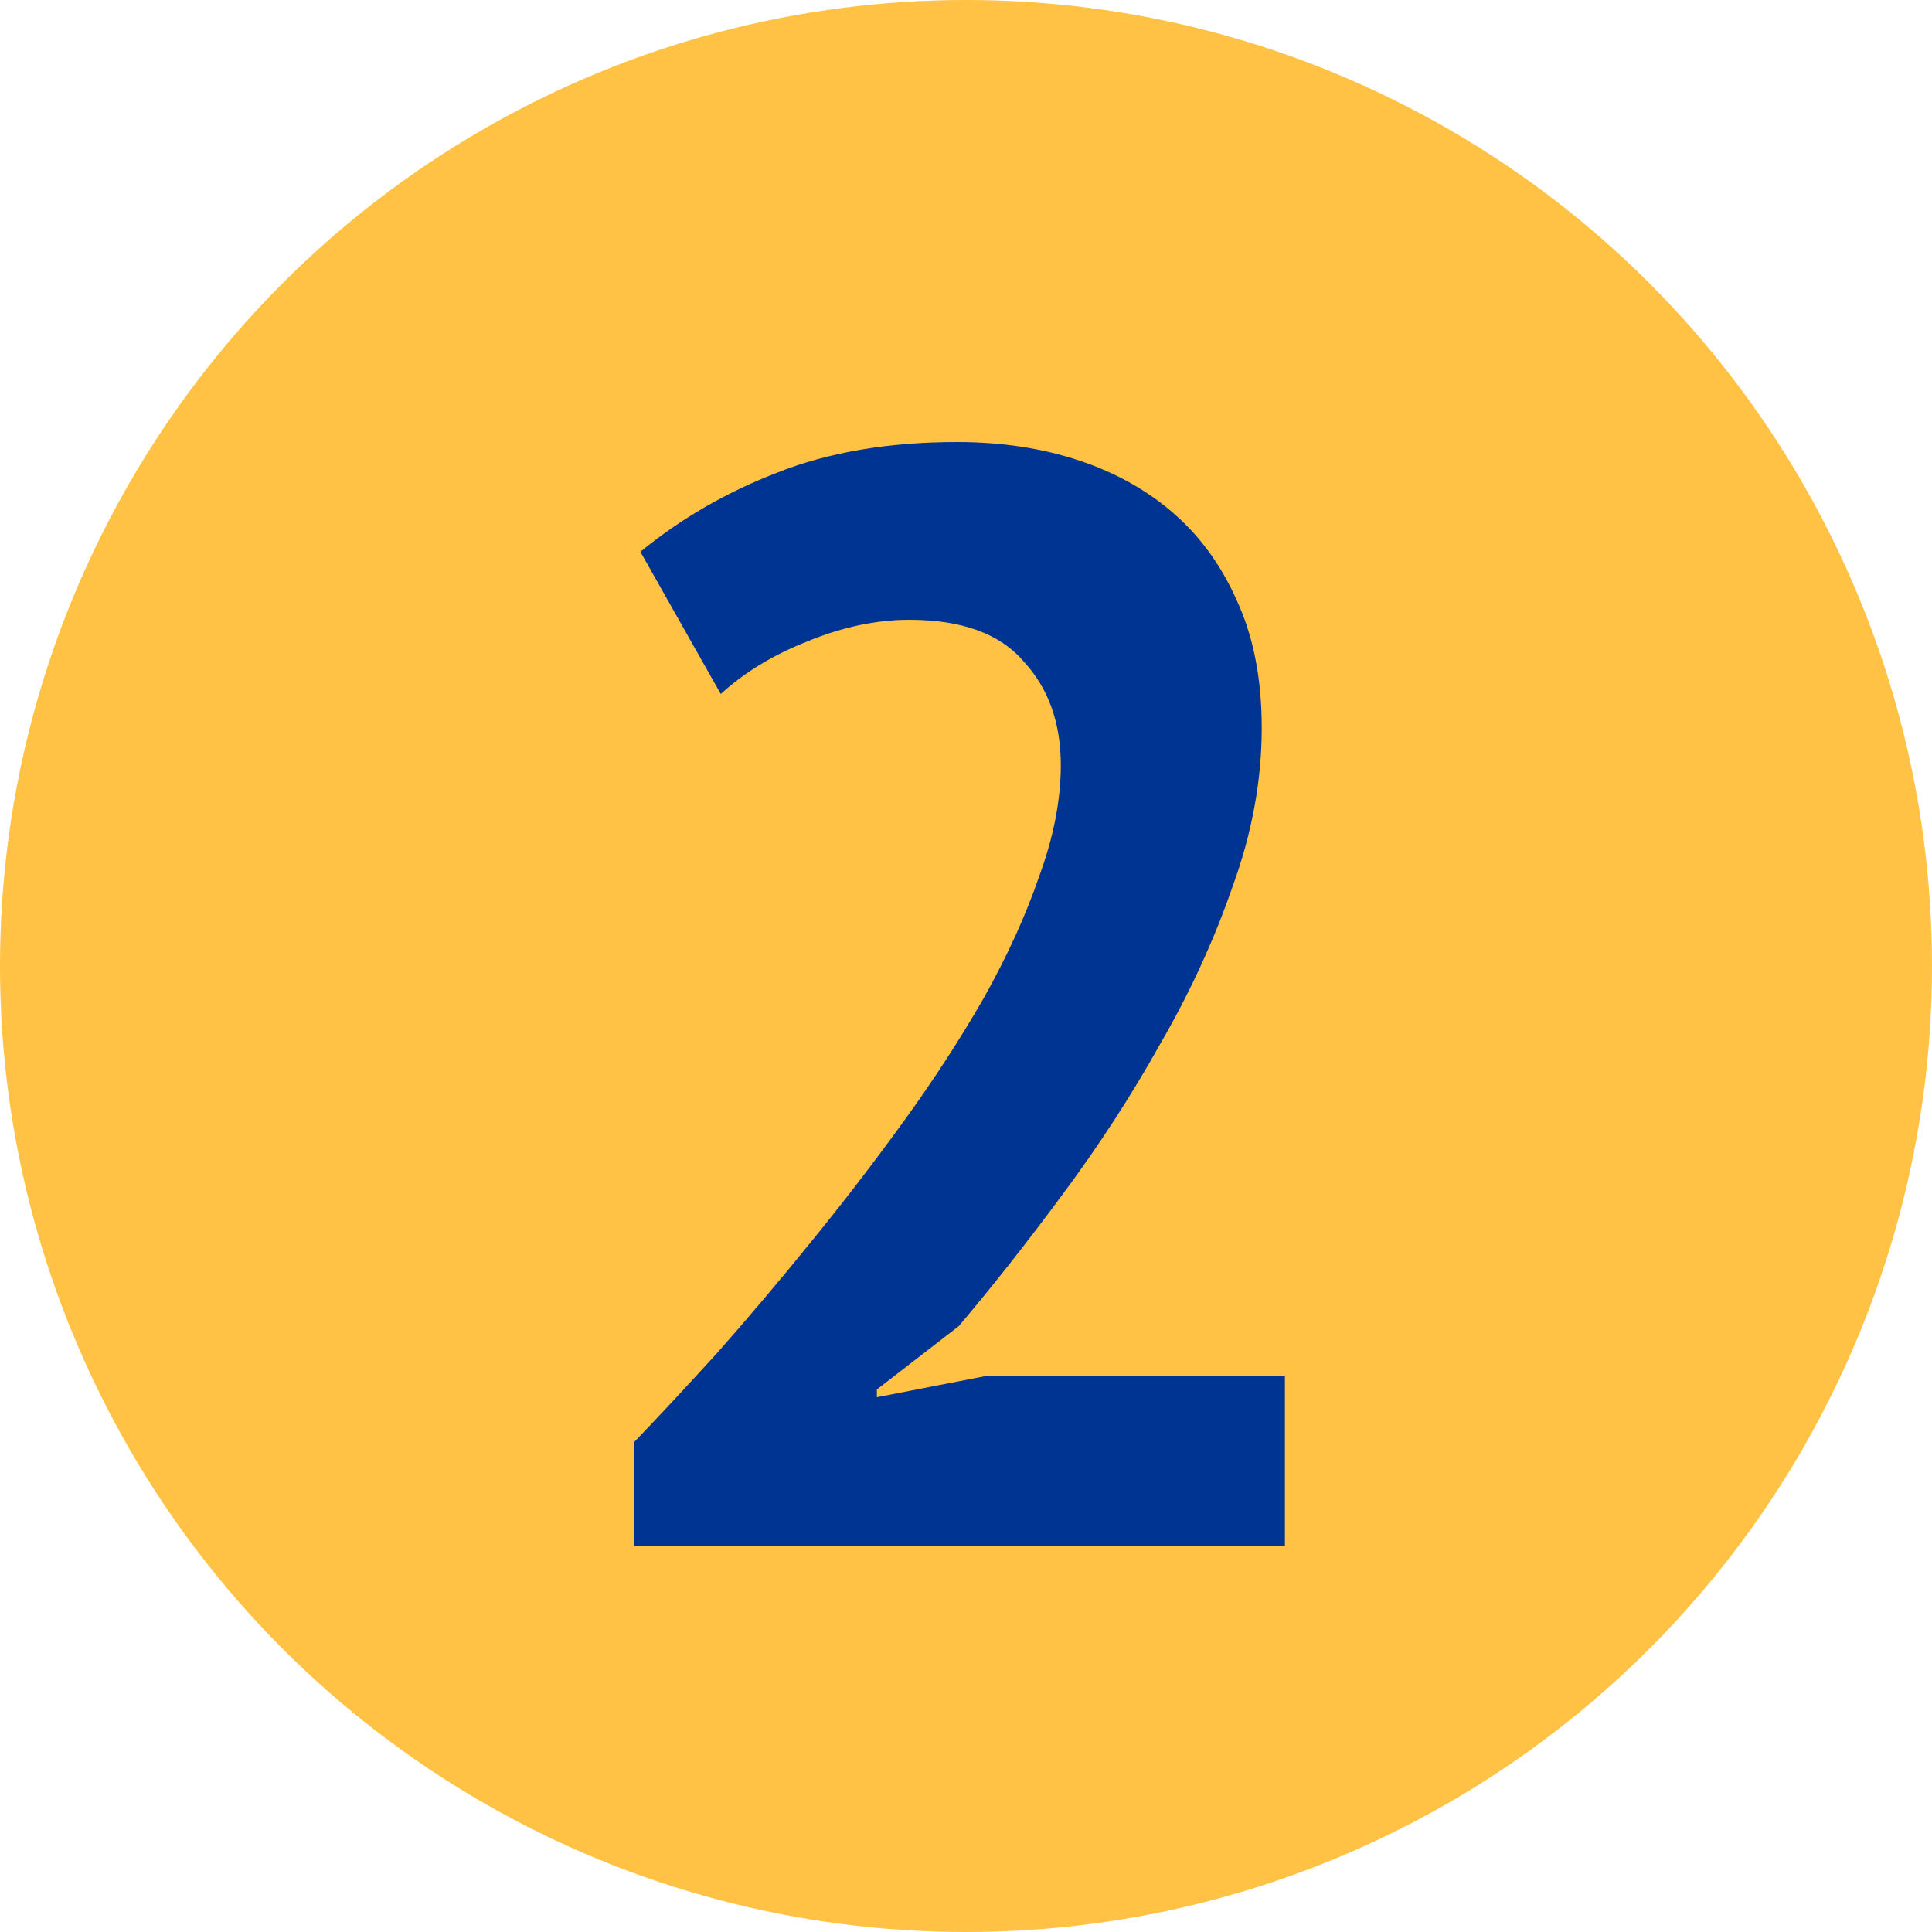
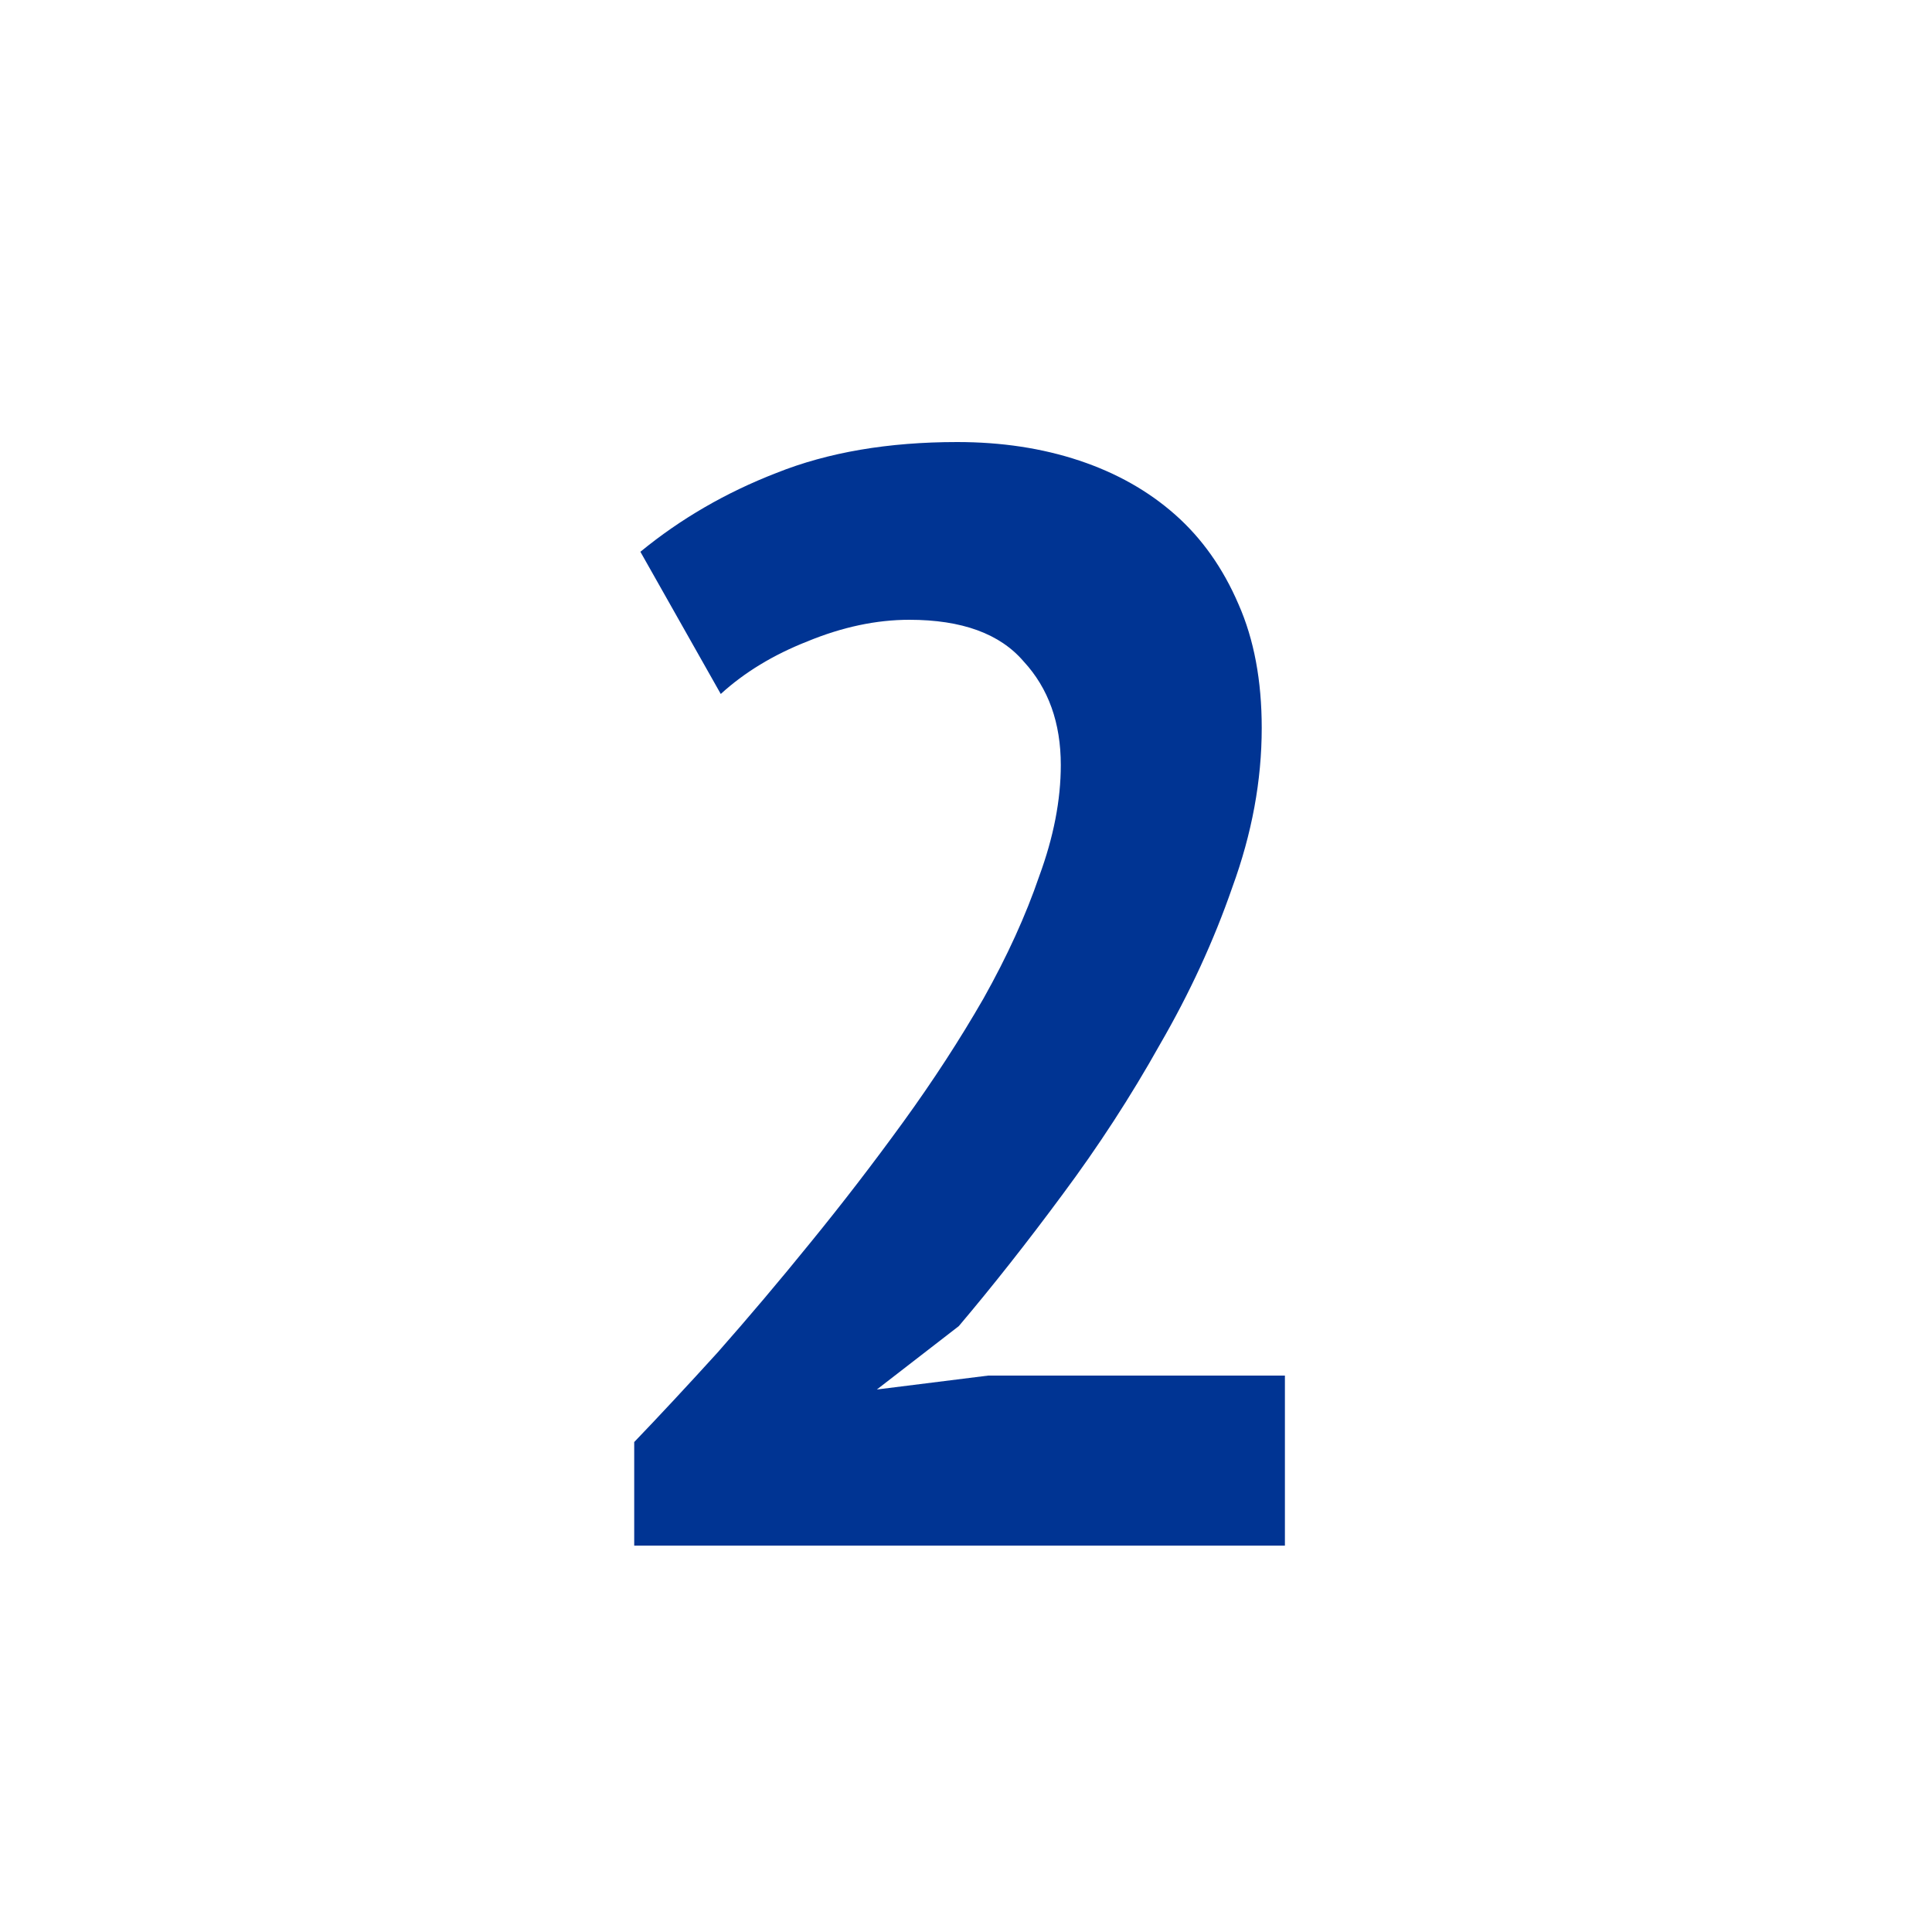
<svg xmlns="http://www.w3.org/2000/svg" width="15" height="15" viewBox="0 0 15 15" fill="none">
-   <circle cx="7.5" cy="7.5" r="7.5" fill="#FFC244" />
-   <path d="M9.796 5.652C9.796 6.06 9.72 6.472 9.568 6.888C9.424 7.304 9.236 7.712 9.004 8.112C8.78 8.512 8.528 8.9 8.248 9.276C7.976 9.644 7.708 9.984 7.444 10.296L6.808 10.788V10.848L7.672 10.68H9.976V12H4.924V11.196C5.116 10.996 5.332 10.764 5.572 10.5C5.812 10.228 6.052 9.944 6.292 9.648C6.54 9.344 6.78 9.032 7.012 8.712C7.244 8.392 7.452 8.072 7.636 7.752C7.82 7.424 7.964 7.108 8.068 6.804C8.18 6.5 8.236 6.212 8.236 5.94C8.236 5.612 8.14 5.344 7.948 5.136C7.764 4.92 7.468 4.812 7.06 4.812C6.804 4.812 6.54 4.868 6.268 4.98C6.004 5.084 5.78 5.22 5.596 5.388L4.972 4.284C5.284 4.028 5.636 3.824 6.028 3.672C6.428 3.512 6.896 3.432 7.432 3.432C7.776 3.432 8.092 3.48 8.38 3.576C8.668 3.672 8.916 3.812 9.124 3.996C9.332 4.18 9.496 4.412 9.616 4.692C9.736 4.964 9.796 5.284 9.796 5.652Z" fill="#003493" />
+   <path d="M9.796 5.652C9.796 6.06 9.72 6.472 9.568 6.888C9.424 7.304 9.236 7.712 9.004 8.112C8.78 8.512 8.528 8.9 8.248 9.276C7.976 9.644 7.708 9.984 7.444 10.296L6.808 10.788L7.672 10.68H9.976V12H4.924V11.196C5.116 10.996 5.332 10.764 5.572 10.5C5.812 10.228 6.052 9.944 6.292 9.648C6.54 9.344 6.78 9.032 7.012 8.712C7.244 8.392 7.452 8.072 7.636 7.752C7.82 7.424 7.964 7.108 8.068 6.804C8.18 6.5 8.236 6.212 8.236 5.94C8.236 5.612 8.14 5.344 7.948 5.136C7.764 4.92 7.468 4.812 7.06 4.812C6.804 4.812 6.54 4.868 6.268 4.98C6.004 5.084 5.78 5.22 5.596 5.388L4.972 4.284C5.284 4.028 5.636 3.824 6.028 3.672C6.428 3.512 6.896 3.432 7.432 3.432C7.776 3.432 8.092 3.48 8.38 3.576C8.668 3.672 8.916 3.812 9.124 3.996C9.332 4.18 9.496 4.412 9.616 4.692C9.736 4.964 9.796 5.284 9.796 5.652Z" fill="#003493" />
</svg>